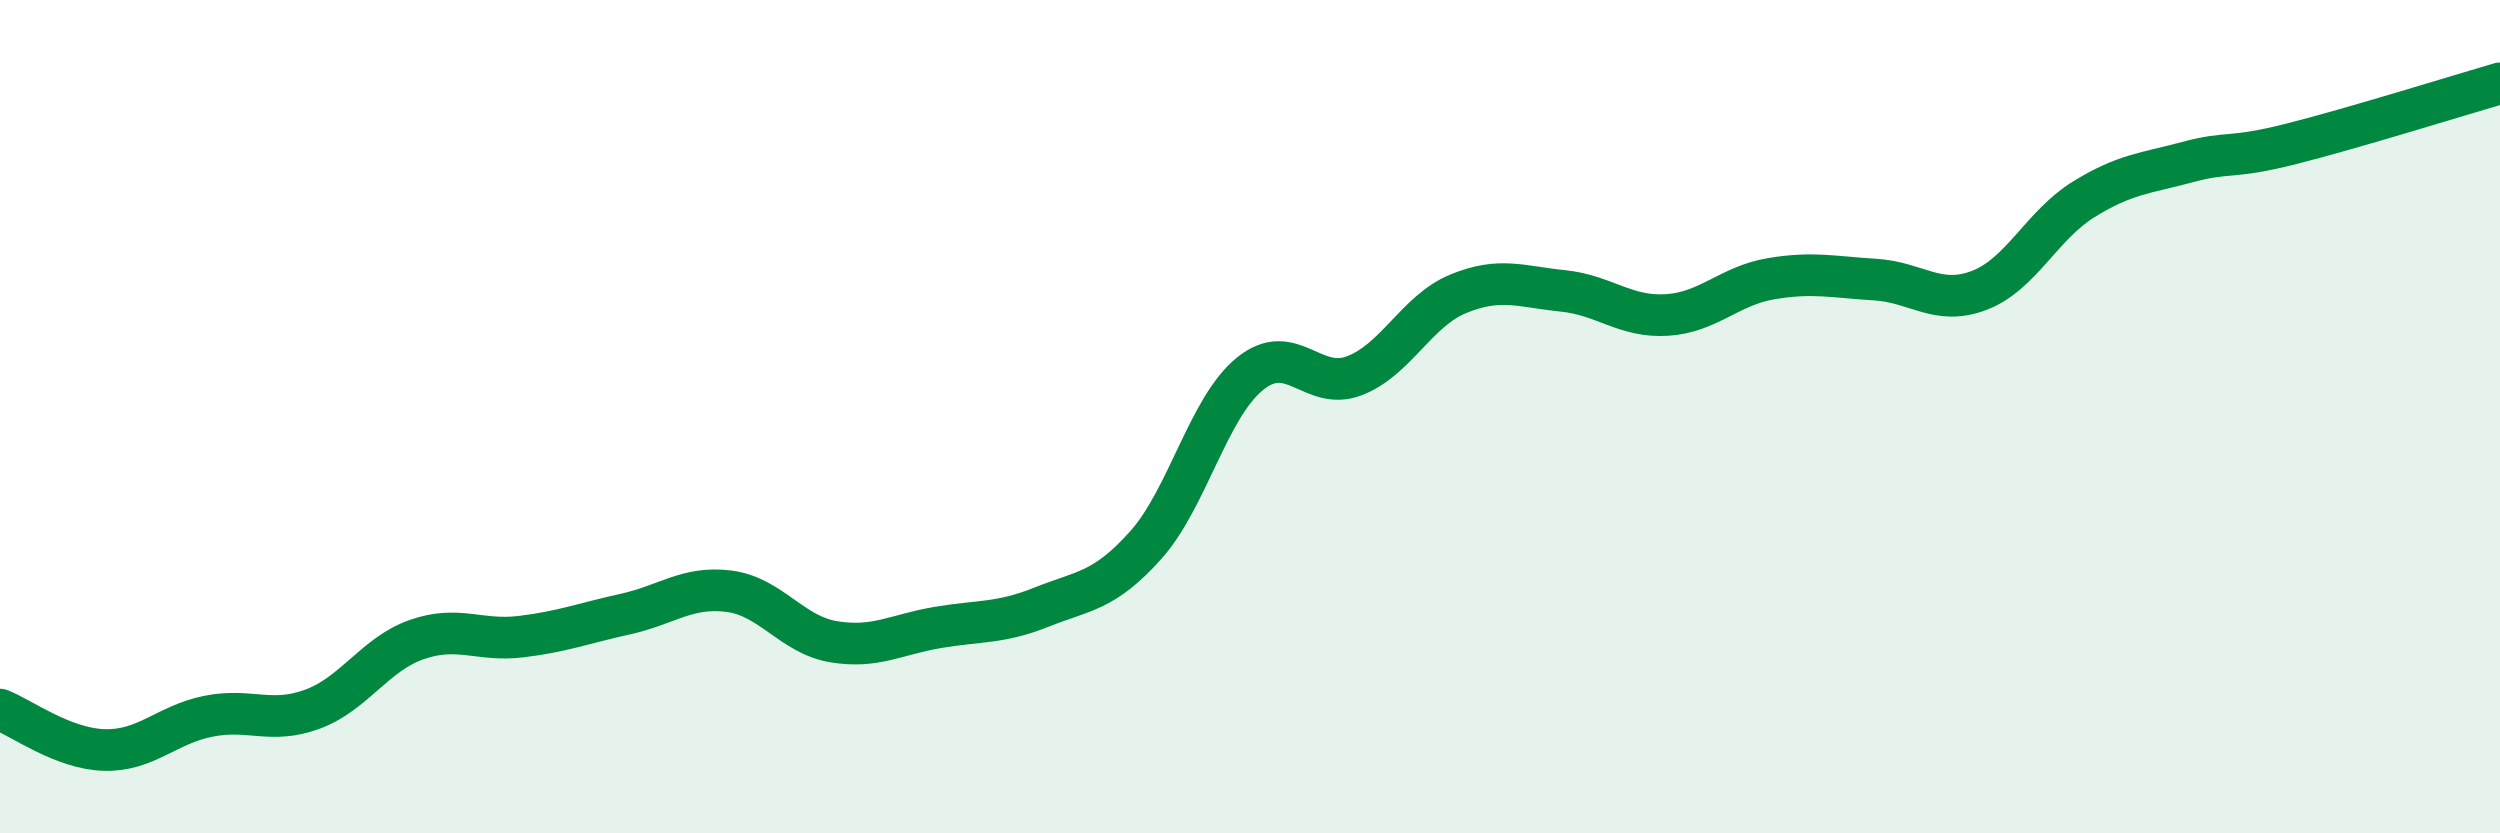
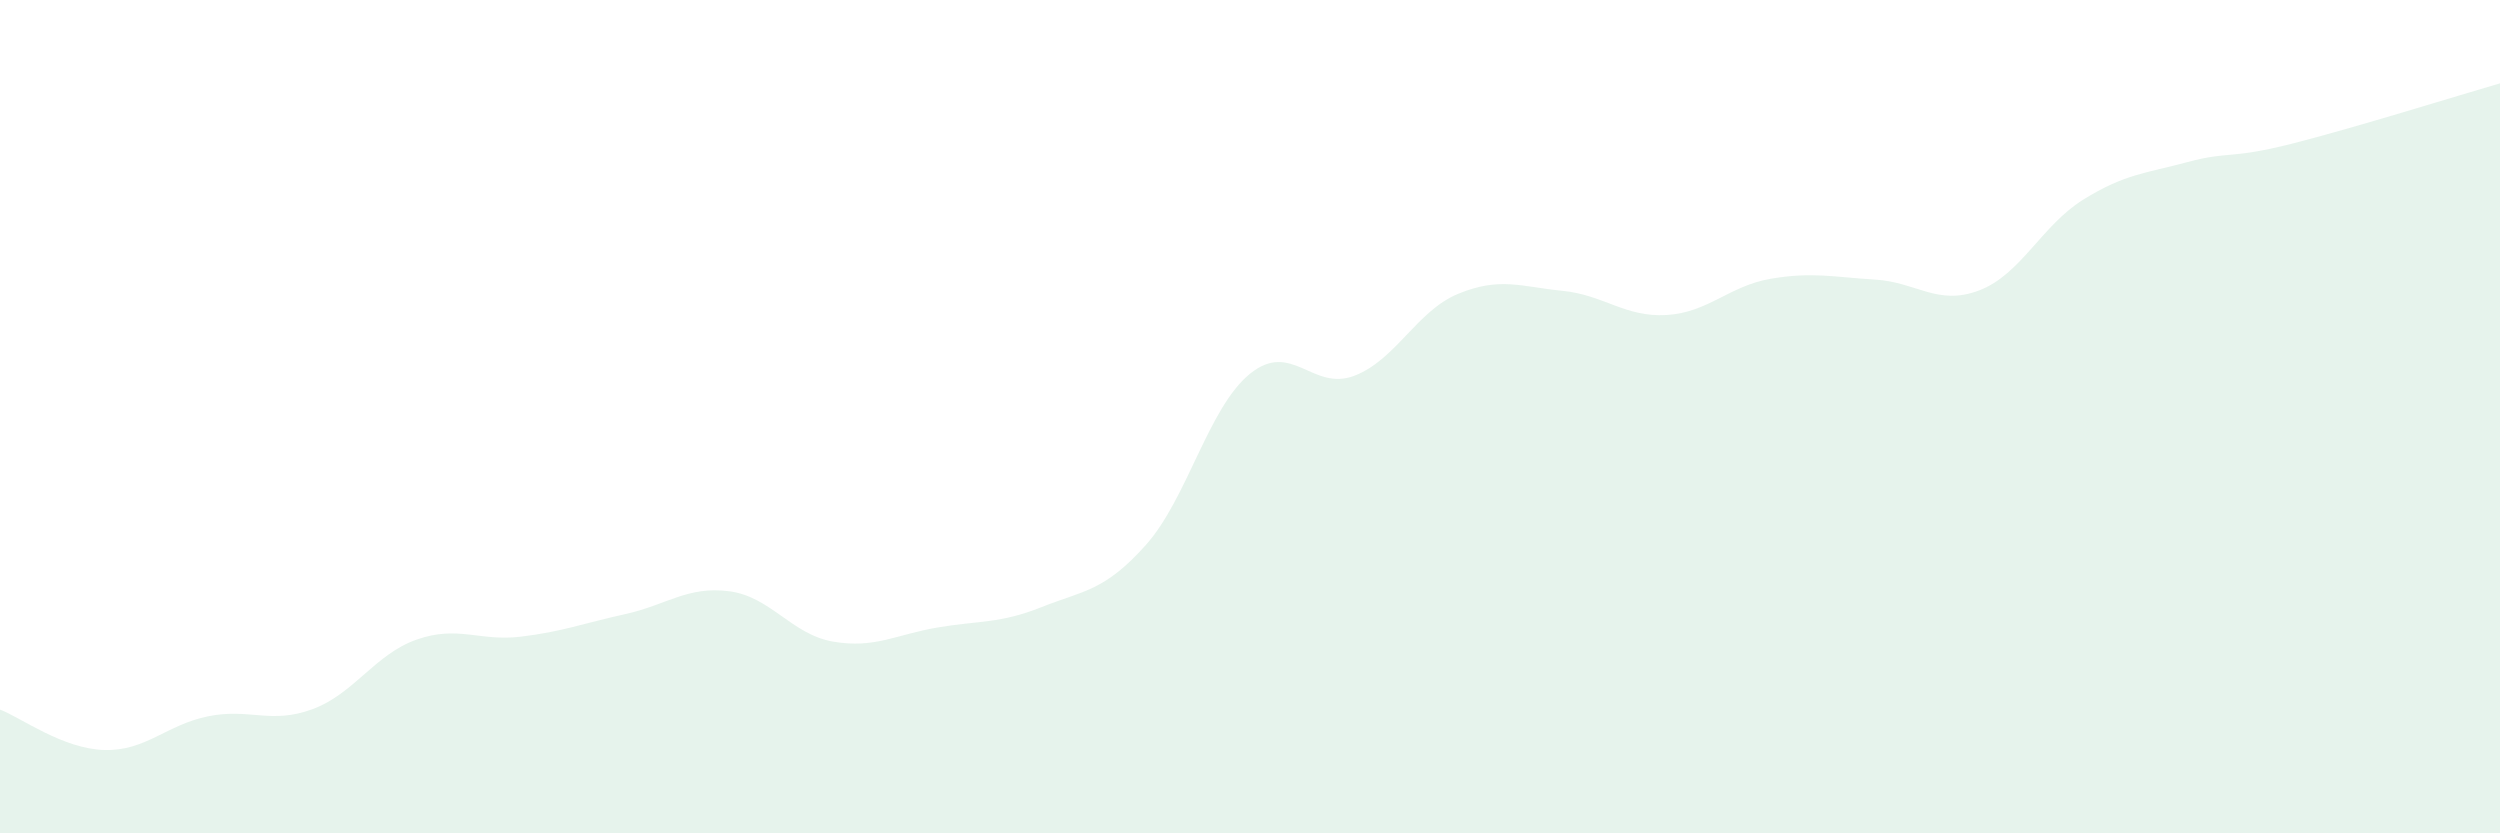
<svg xmlns="http://www.w3.org/2000/svg" width="60" height="20" viewBox="0 0 60 20">
  <path d="M 0,17.03 C 0.5,17.22 1.5,17.97 2.5,18 C 3.5,18.03 4,17.39 5,17.19 C 6,16.99 6.5,17.39 7.5,17.02 C 8.5,16.65 9,15.7 10,15.35 C 11,15 11.5,15.4 12.5,15.28 C 13.5,15.16 14,14.96 15,14.74 C 16,14.52 16.5,14.06 17.5,14.19 C 18.5,14.32 19,15.23 20,15.4 C 21,15.57 21.5,15.23 22.5,15.06 C 23.5,14.89 24,14.97 25,14.57 C 26,14.17 26.5,14.2 27.5,13.08 C 28.5,11.96 29,9.78 30,8.97 C 31,8.16 31.5,9.4 32.5,9.02 C 33.5,8.64 34,7.46 35,7.05 C 36,6.64 36.5,6.88 37.5,6.98 C 38.5,7.08 39,7.62 40,7.56 C 41,7.5 41.5,6.86 42.5,6.69 C 43.5,6.52 44,6.65 45,6.71 C 46,6.77 46.5,7.35 47.5,6.97 C 48.5,6.59 49,5.41 50,4.79 C 51,4.17 51.5,4.16 52.5,3.89 C 53.5,3.62 53.5,3.83 55,3.45 C 56.5,3.07 59,2.29 60,2L60 20L0 20Z" fill="#008740" opacity="0.1" stroke-linecap="round" stroke-linejoin="round" />
-   <path d="M 0,17.03 C 0.5,17.22 1.5,17.97 2.5,18 C 3.5,18.03 4,17.39 5,17.19 C 6,16.99 6.5,17.39 7.5,17.02 C 8.5,16.65 9,15.7 10,15.35 C 11,15 11.5,15.4 12.5,15.28 C 13.5,15.16 14,14.96 15,14.74 C 16,14.52 16.5,14.06 17.5,14.19 C 18.5,14.32 19,15.23 20,15.4 C 21,15.57 21.5,15.23 22.5,15.06 C 23.5,14.89 24,14.97 25,14.57 C 26,14.17 26.5,14.2 27.5,13.08 C 28.5,11.96 29,9.78 30,8.97 C 31,8.16 31.5,9.4 32.5,9.02 C 33.5,8.64 34,7.46 35,7.05 C 36,6.64 36.5,6.88 37.5,6.98 C 38.5,7.08 39,7.62 40,7.56 C 41,7.5 41.5,6.86 42.5,6.69 C 43.5,6.52 44,6.65 45,6.71 C 46,6.77 46.5,7.35 47.5,6.97 C 48.5,6.59 49,5.41 50,4.79 C 51,4.17 51.5,4.16 52.5,3.89 C 53.5,3.62 53.5,3.83 55,3.45 C 56.5,3.07 59,2.29 60,2" stroke="#008740" stroke-width="1" fill="none" stroke-linecap="round" stroke-linejoin="round" />
</svg>